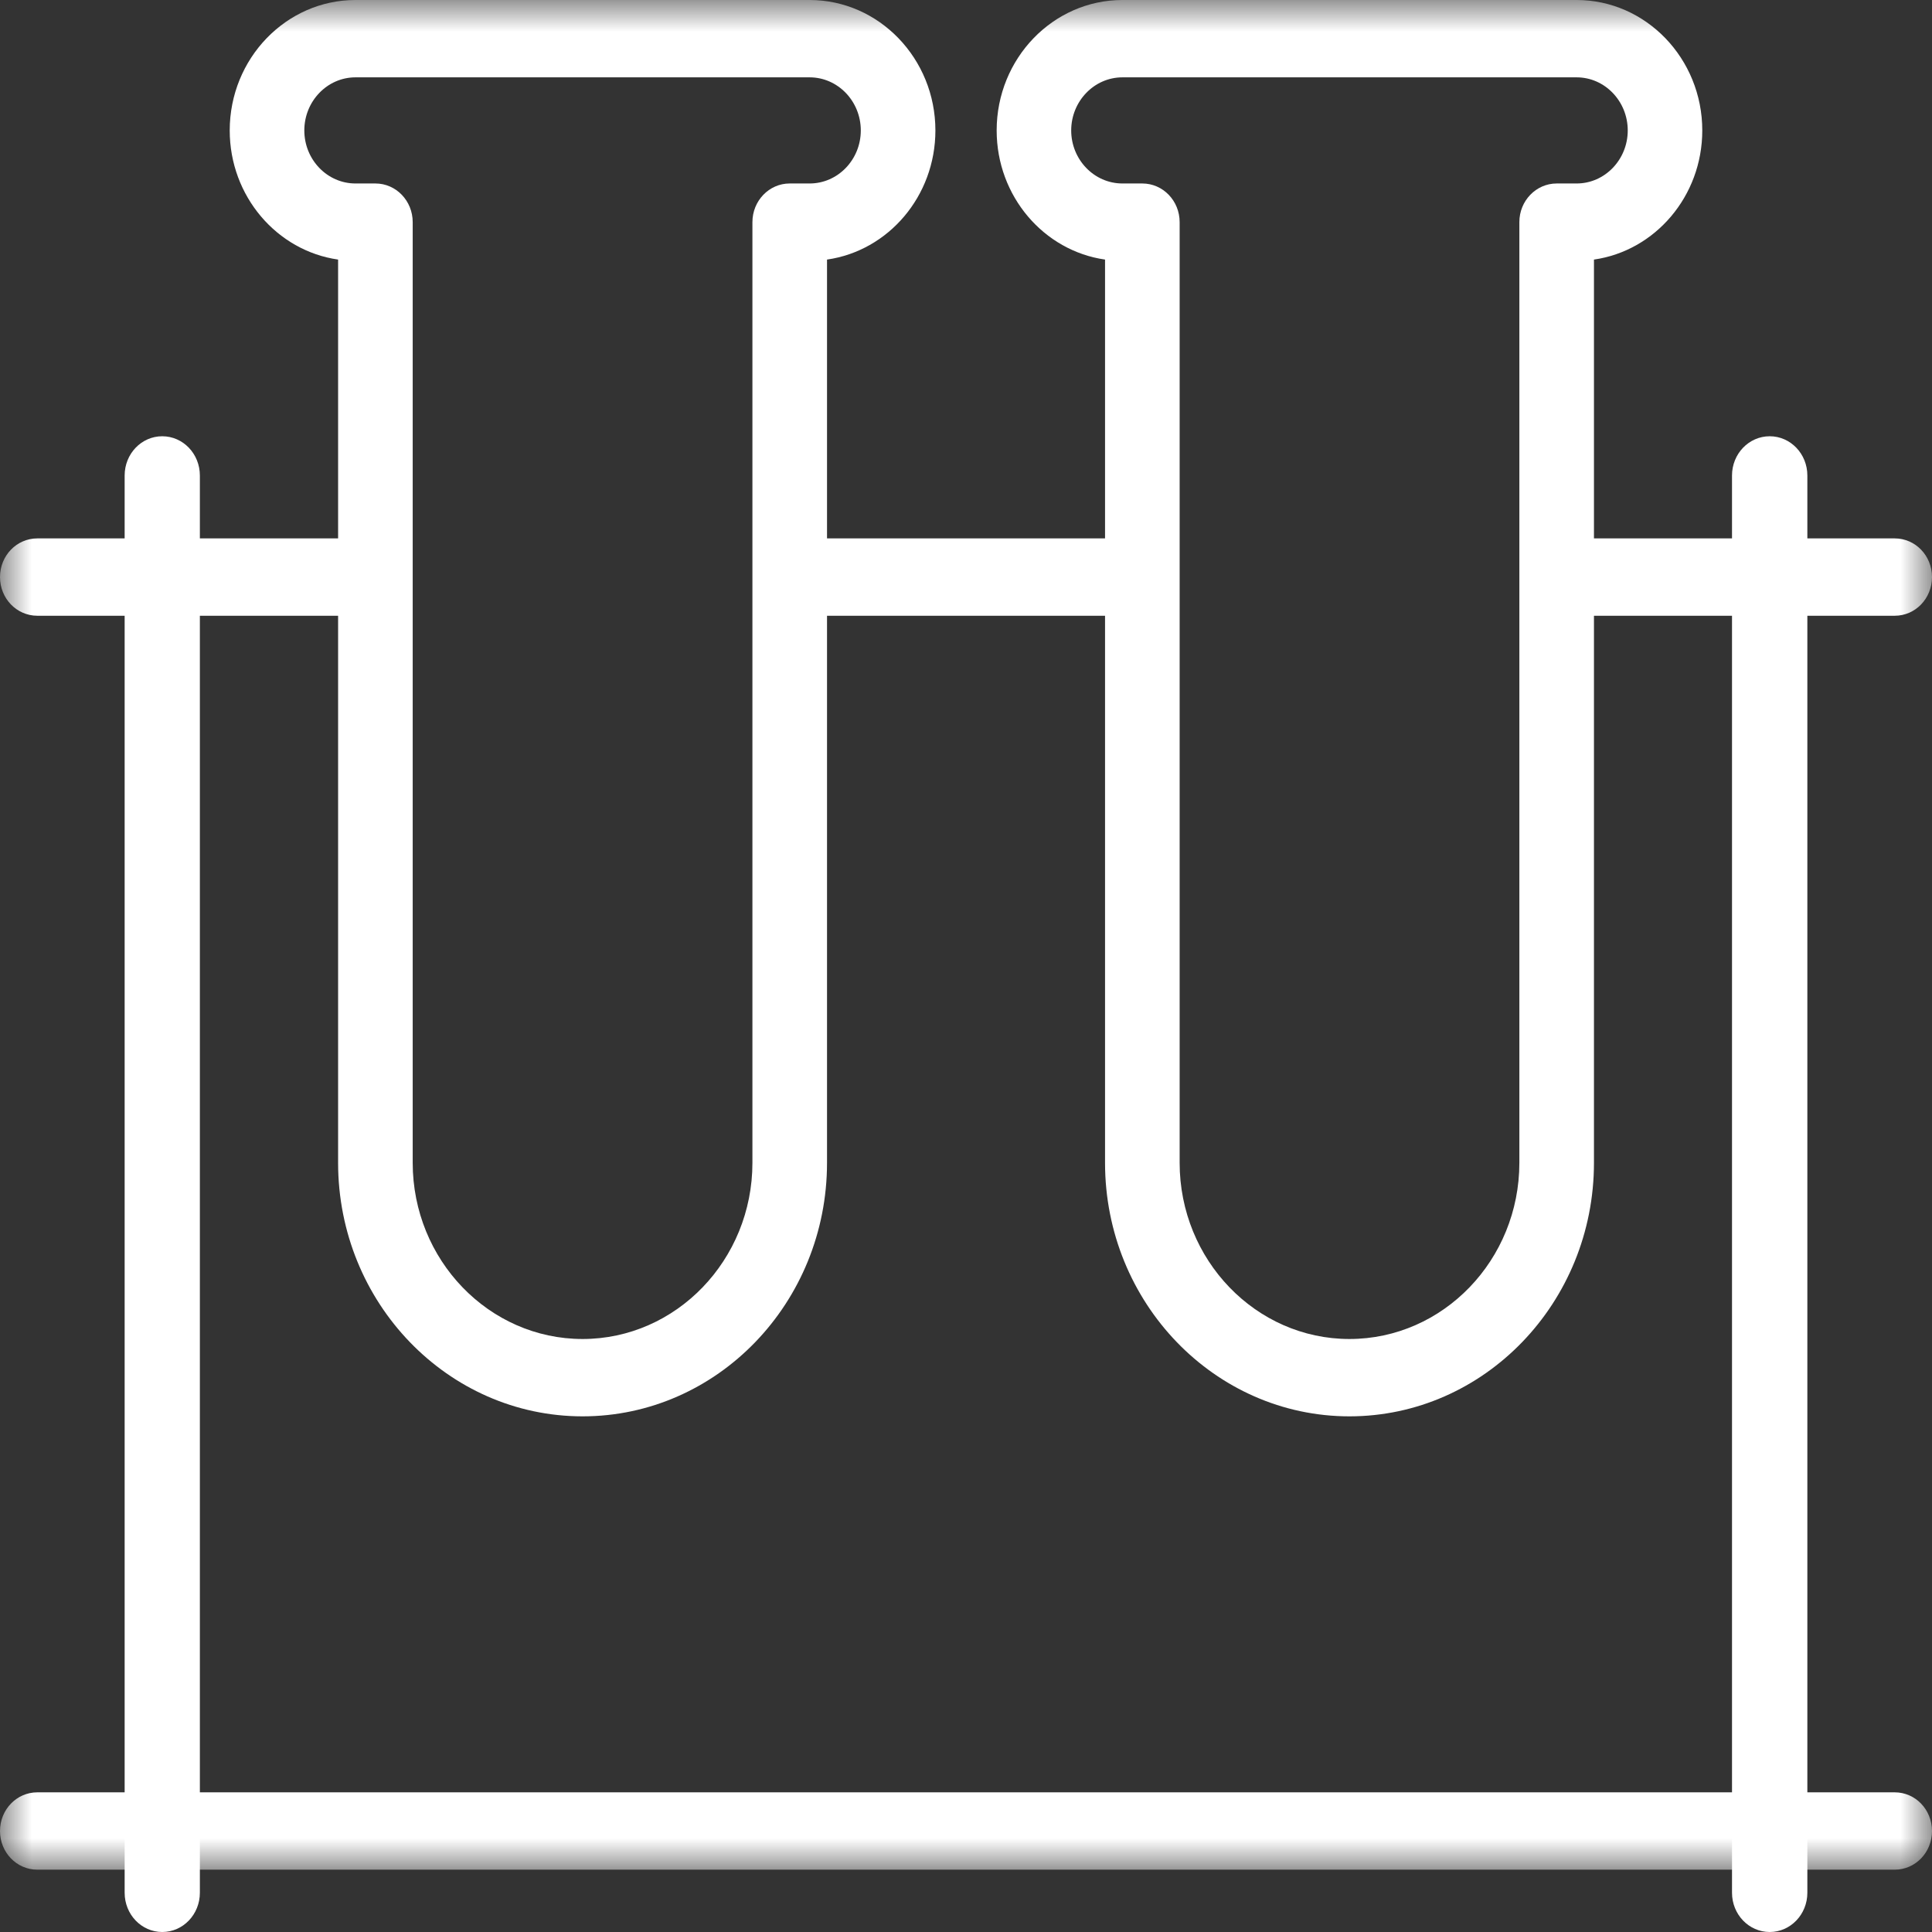
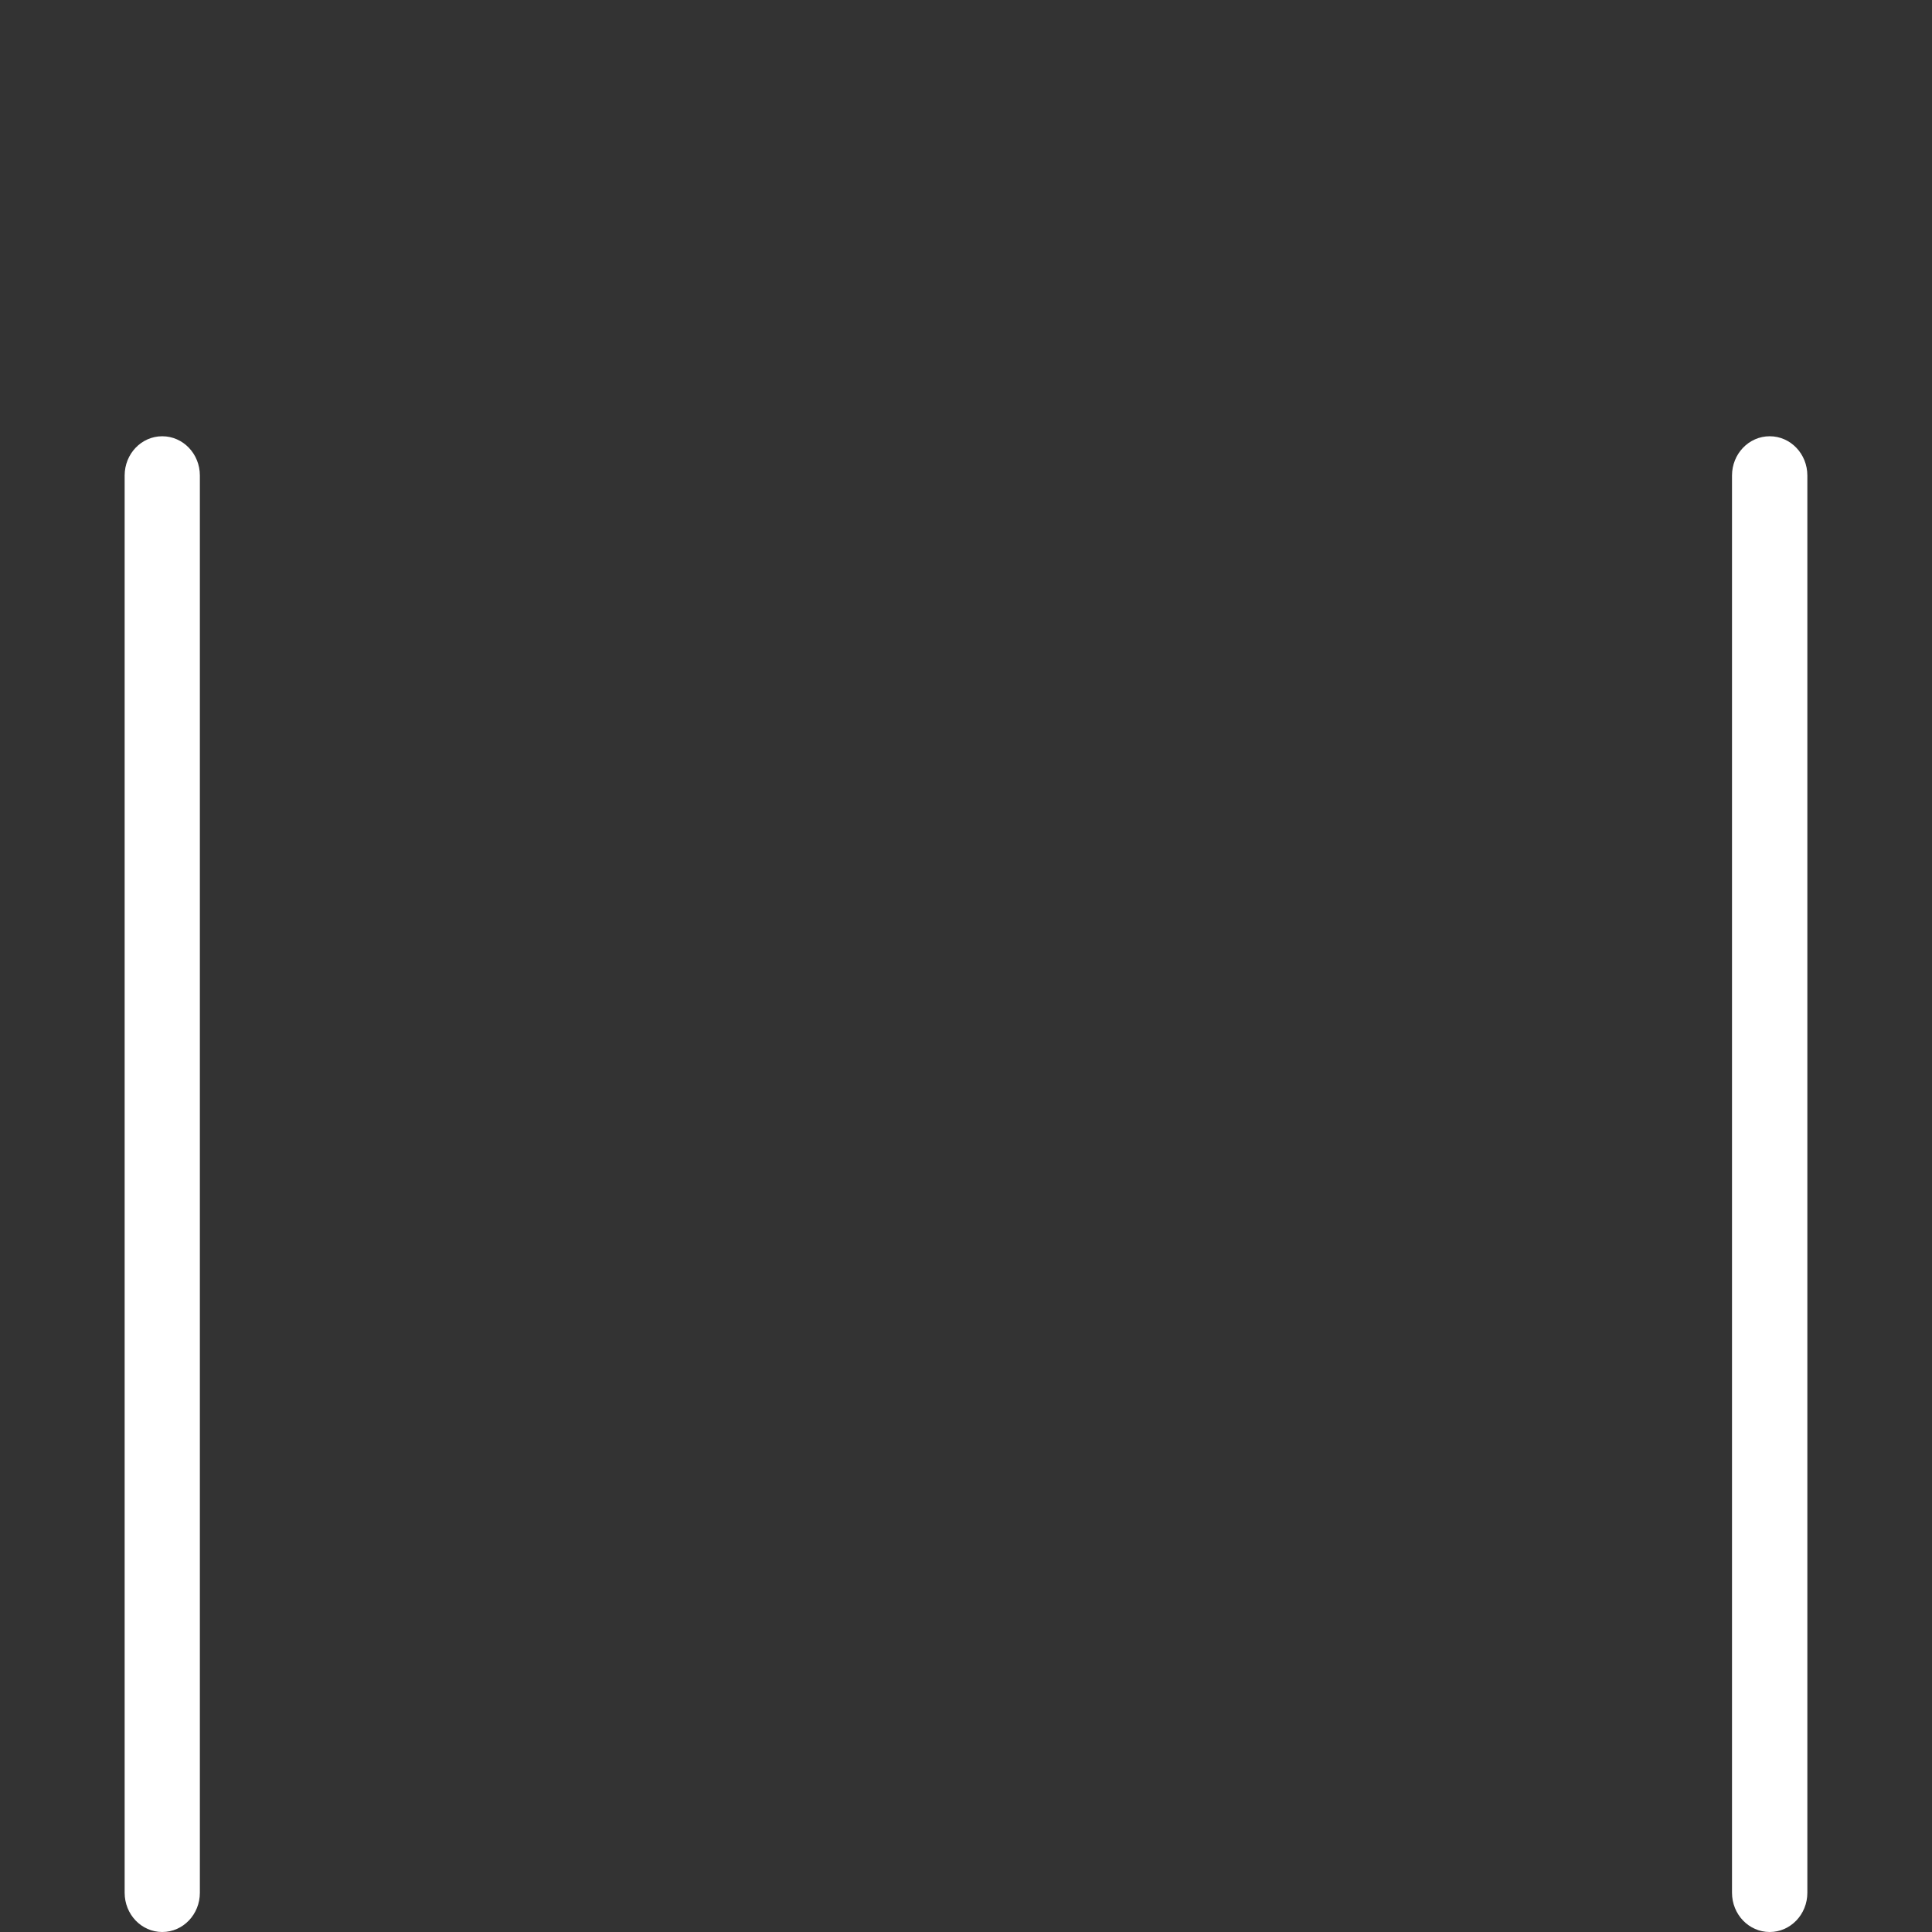
<svg xmlns="http://www.w3.org/2000/svg" xmlns:xlink="http://www.w3.org/1999/xlink" width="31px" height="31px" viewBox="0 0 31 31" version="1.1">
  <rect x="0" y="0" width="31" height="31" fill="#333333" stroke="none" />
  <title>Group 6 Copy</title>
  <defs>
-     <polygon id="path-1" points="0 0 31 0 31 30 0 30" />
-   </defs>
+     </defs>
  <g id="Page-2" stroke="none" stroke-width="1" fill="none" fill-rule="evenodd">
    <g id="PP2---mobile" transform="translate(-49, -2867)">
      <g id="Group-6-Copy" transform="translate(48.846, 2867)">
        <g id="Group-3" transform="translate(0.154, 0)">
          <mask id="mask-2" fill="white">
            <use xlink:href="#path-1" />
          </mask>
          <g id="Clip-2" />
-           <path d="M5.704,1.241 C5.251,1.241 4.883,1.624 4.883,2.093 C4.883,2.562 5.251,2.944 5.704,2.944 L6.024,2.944 C6.355,2.944 6.622,3.222 6.622,3.564 L6.622,18.658 C6.622,20.216 7.845,21.485 9.348,21.485 C10.85,21.485 12.073,20.216 12.073,18.658 L12.073,3.564 C12.073,3.222 12.341,2.944 12.671,2.944 L12.991,2.944 C13.444,2.944 13.812,2.562 13.812,2.093 C13.812,1.624 13.444,1.241 12.991,1.241 L5.704,1.241 Z M18.01,1.241 C17.557,1.241 17.188,1.624 17.188,2.093 C17.188,2.562 17.557,2.944 18.01,2.944 L18.329,2.944 C18.661,2.944 18.928,3.222 18.928,3.564 L18.928,18.658 C18.928,20.216 20.151,21.485 21.652,21.485 C23.156,21.485 24.379,20.216 24.379,18.658 L24.379,3.564 C24.379,3.222 24.647,2.944 24.978,2.944 L25.298,2.944 C25.75,2.944 26.118,2.562 26.118,2.093 C26.118,1.624 25.75,1.241 25.298,1.241 L18.01,1.241 Z M21.652,22.726 C19.49,22.726 17.731,20.902 17.731,18.658 L17.731,9.88 L13.27,9.88 L13.27,18.658 C13.27,20.902 11.511,22.726 9.348,22.726 C7.184,22.726 5.425,20.902 5.425,18.658 L5.425,9.88 L0.598,9.88 C0.267,9.88 0,9.603 0,9.259 C0,8.916 0.267,8.639 0.598,8.639 L5.425,8.639 L5.425,4.165 C4.444,4.025 3.686,3.149 3.686,2.093 C3.686,0.939 4.592,-0 5.704,-0 L12.991,-0 C14.103,-0 15.009,0.939 15.009,2.093 C15.009,3.149 14.253,4.025 13.27,4.165 L13.27,8.639 L17.731,8.639 L17.731,4.165 C16.749,4.025 15.992,3.149 15.992,2.093 C15.992,0.939 16.897,-0 18.01,-0 L25.298,-0 C26.409,-0 27.314,0.939 27.314,2.093 C27.314,3.149 26.557,4.025 25.576,4.165 L25.576,8.639 L30.402,8.639 C30.734,8.639 31,8.916 31,9.259 C31,9.603 30.734,9.88 30.402,9.88 L25.576,9.88 L25.576,18.658 C25.576,20.902 23.816,22.726 21.652,22.726 L21.652,22.726 Z M30.402,30 L0.598,30 C0.267,30 0,29.723 0,29.38 C0,29.036 0.267,28.759 0.598,28.759 L30.402,28.759 C30.734,28.759 31,29.036 31,29.38 C31,29.723 30.734,30 30.402,30 L30.402,30 Z" id="Fill-1" fill="#FFFFFF" mask="url(#mask-2)" />
+           <path d="M5.704,1.241 C5.251,1.241 4.883,1.624 4.883,2.093 C4.883,2.562 5.251,2.944 5.704,2.944 L6.024,2.944 C6.355,2.944 6.622,3.222 6.622,3.564 L6.622,18.658 C6.622,20.216 7.845,21.485 9.348,21.485 C10.85,21.485 12.073,20.216 12.073,18.658 L12.073,3.564 C12.073,3.222 12.341,2.944 12.671,2.944 L12.991,2.944 C13.444,2.944 13.812,2.562 13.812,2.093 C13.812,1.624 13.444,1.241 12.991,1.241 L5.704,1.241 Z M18.01,1.241 C17.557,1.241 17.188,1.624 17.188,2.093 C17.188,2.562 17.557,2.944 18.01,2.944 L18.329,2.944 C18.661,2.944 18.928,3.222 18.928,3.564 L18.928,18.658 C18.928,20.216 20.151,21.485 21.652,21.485 C23.156,21.485 24.379,20.216 24.379,18.658 L24.379,3.564 C24.379,3.222 24.647,2.944 24.978,2.944 L25.298,2.944 C25.75,2.944 26.118,2.562 26.118,2.093 C26.118,1.624 25.75,1.241 25.298,1.241 L18.01,1.241 Z M21.652,22.726 C19.49,22.726 17.731,20.902 17.731,18.658 L17.731,9.88 L13.27,9.88 L13.27,18.658 C13.27,20.902 11.511,22.726 9.348,22.726 C7.184,22.726 5.425,20.902 5.425,18.658 L5.425,9.88 L0.598,9.88 C0.267,9.88 0,9.603 0,9.259 C0,8.916 0.267,8.639 0.598,8.639 L5.425,8.639 L5.425,4.165 C4.444,4.025 3.686,3.149 3.686,2.093 C3.686,0.939 4.592,-0 5.704,-0 L12.991,-0 C14.103,-0 15.009,0.939 15.009,2.093 C15.009,3.149 14.253,4.025 13.27,4.165 L13.27,8.639 L17.731,8.639 L17.731,4.165 C16.749,4.025 15.992,3.149 15.992,2.093 C15.992,0.939 16.897,-0 18.01,-0 L25.298,-0 C27.314,3.149 26.557,4.025 25.576,4.165 L25.576,8.639 L30.402,8.639 C30.734,8.639 31,8.916 31,9.259 C31,9.603 30.734,9.88 30.402,9.88 L25.576,9.88 L25.576,18.658 C25.576,20.902 23.816,22.726 21.652,22.726 L21.652,22.726 Z M30.402,30 L0.598,30 C0.267,30 0,29.723 0,29.38 C0,29.036 0.267,28.759 0.598,28.759 L30.402,28.759 C30.734,28.759 31,29.036 31,29.38 C31,29.723 30.734,30 30.402,30 L30.402,30 Z" id="Fill-1" fill="#FFFFFF" mask="url(#mask-2)" />
        </g>
        <path d="M2.757,31 C2.423,31 2.154,30.718 2.154,30.37 L2.154,7.63 C2.154,7.282 2.423,7 2.757,7 C3.092,7 3.361,7.282 3.361,7.63 L3.361,30.37 C3.361,30.718 3.092,31 2.757,31 M28.55,31 C28.215,31 27.945,30.718 27.945,30.37 L27.945,7.63 C27.945,7.282 28.215,7 28.55,7 C28.884,7 29.154,7.282 29.154,7.63 L29.154,30.37 C29.154,30.718 28.884,31 28.55,31" id="Fill-4" fill="#FFFFFF" />
      </g>
    </g>
  </g>
</svg>